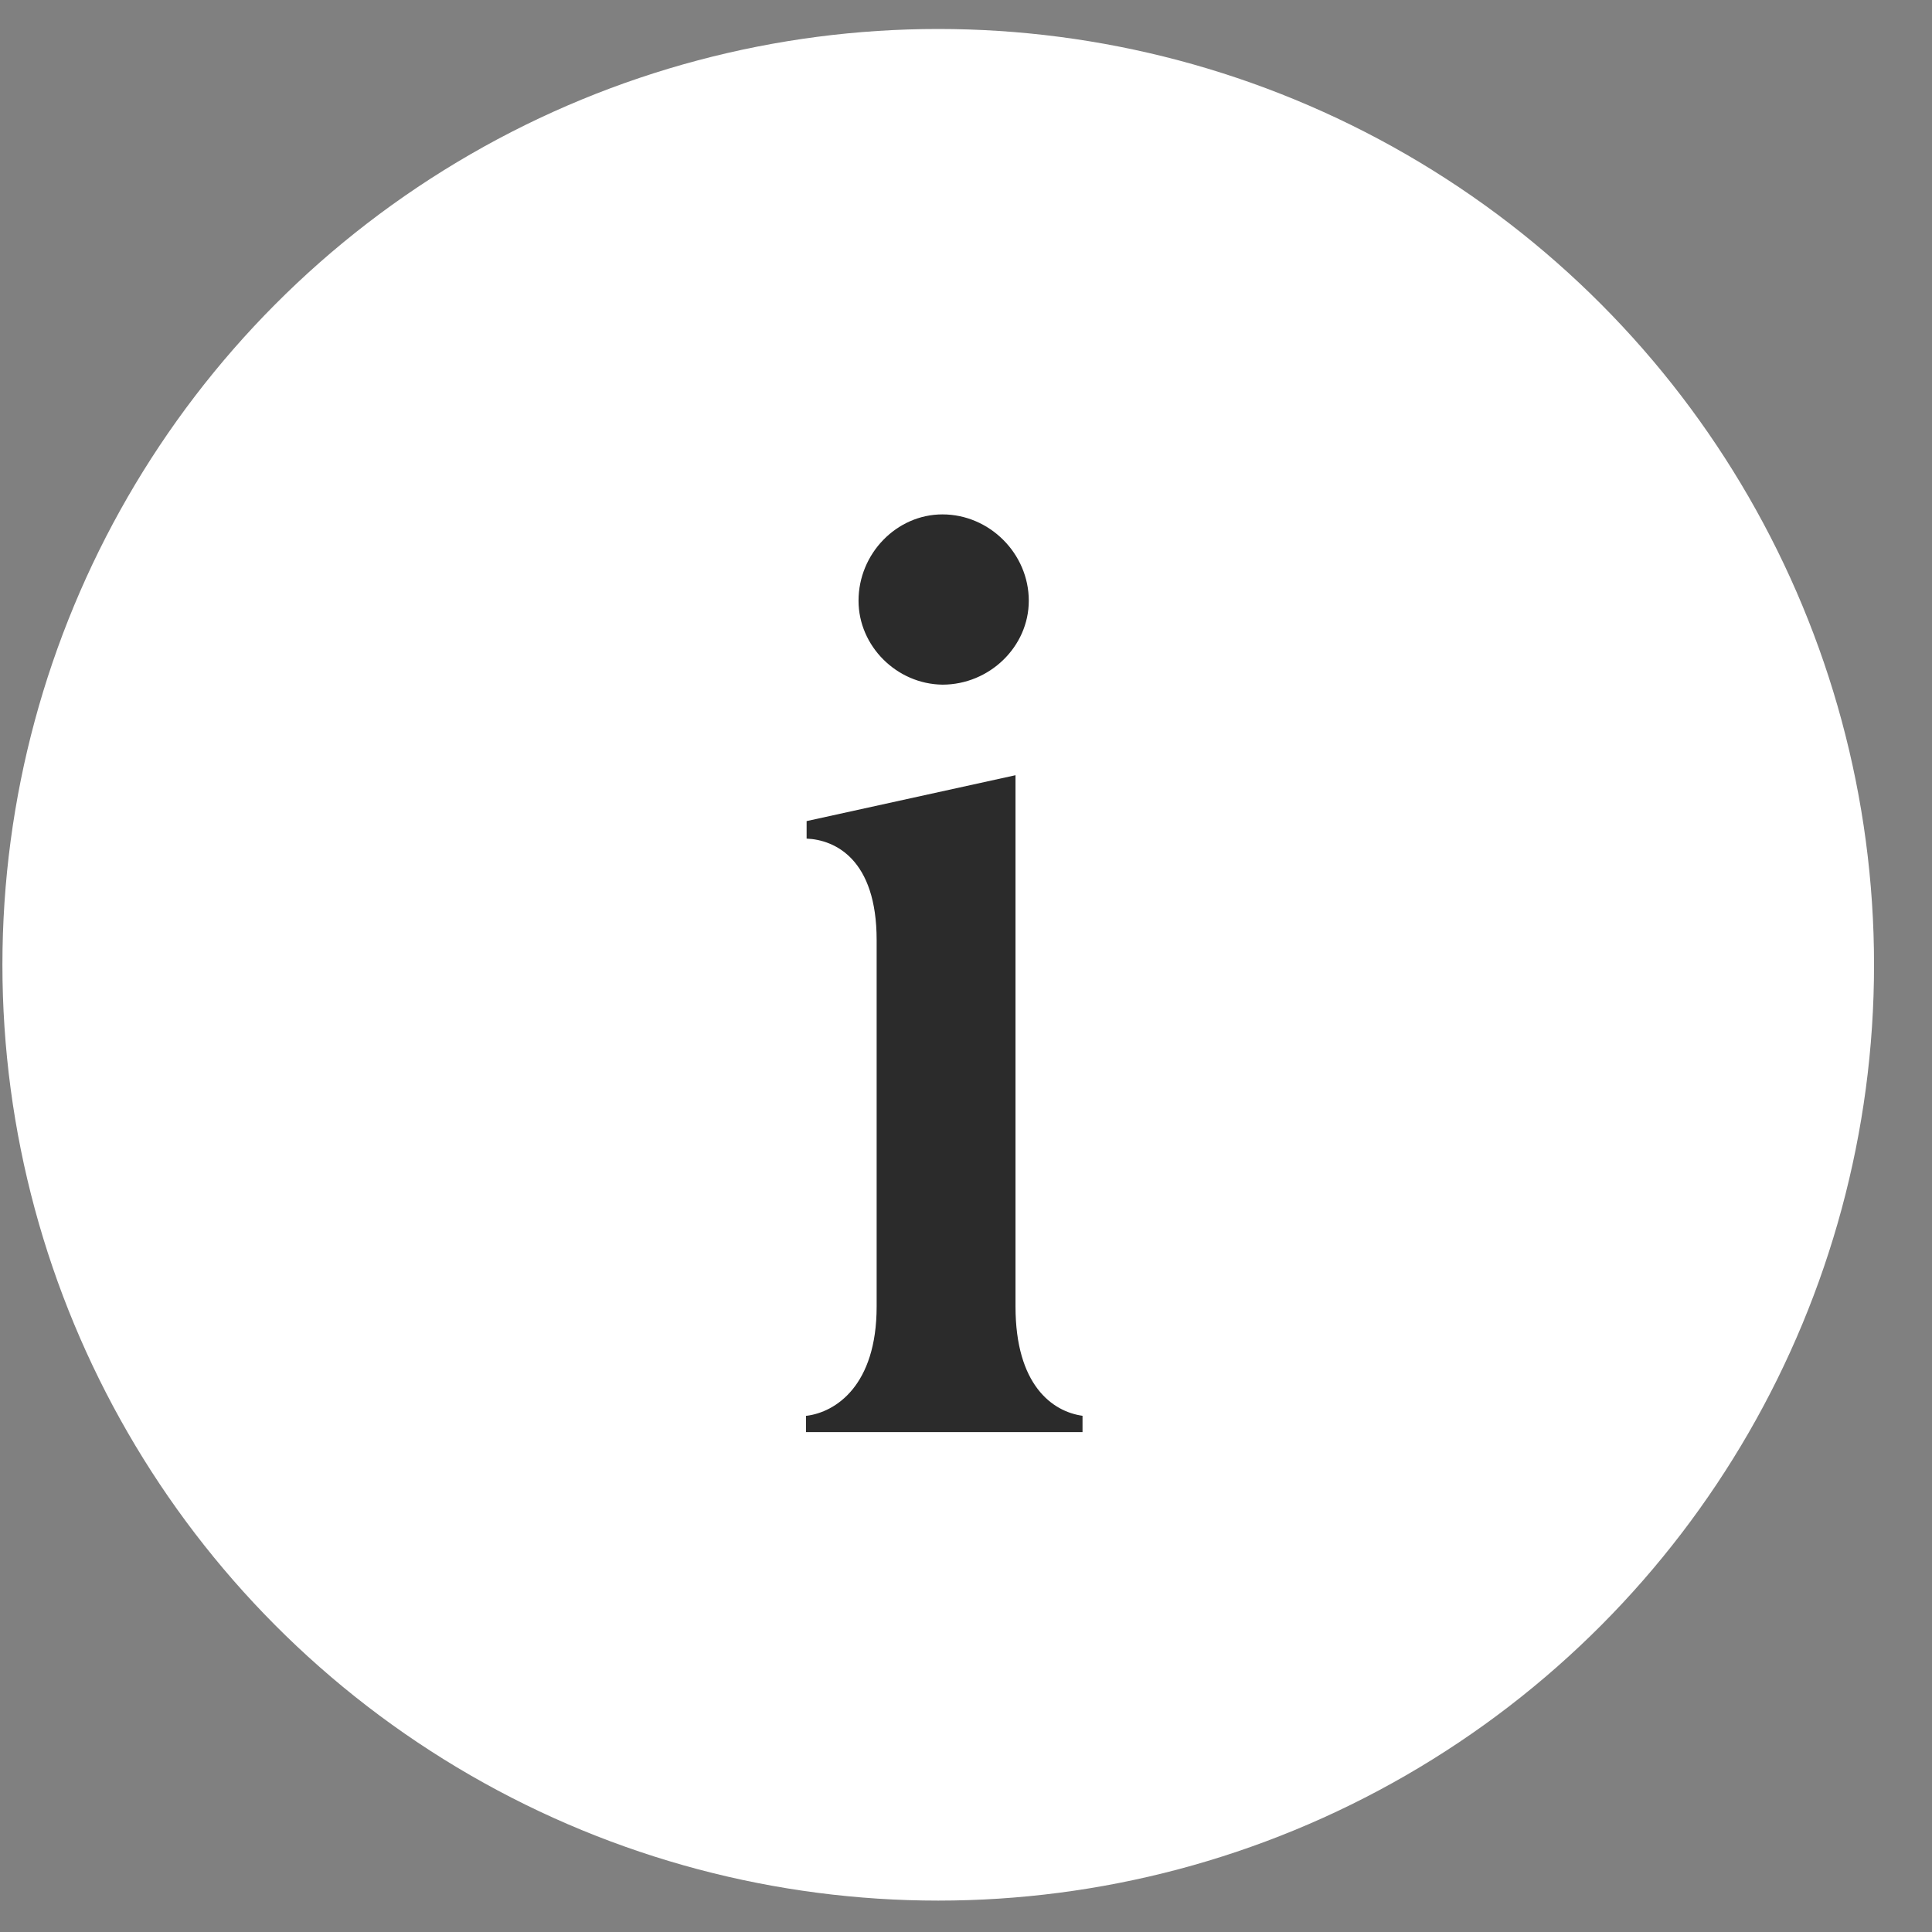
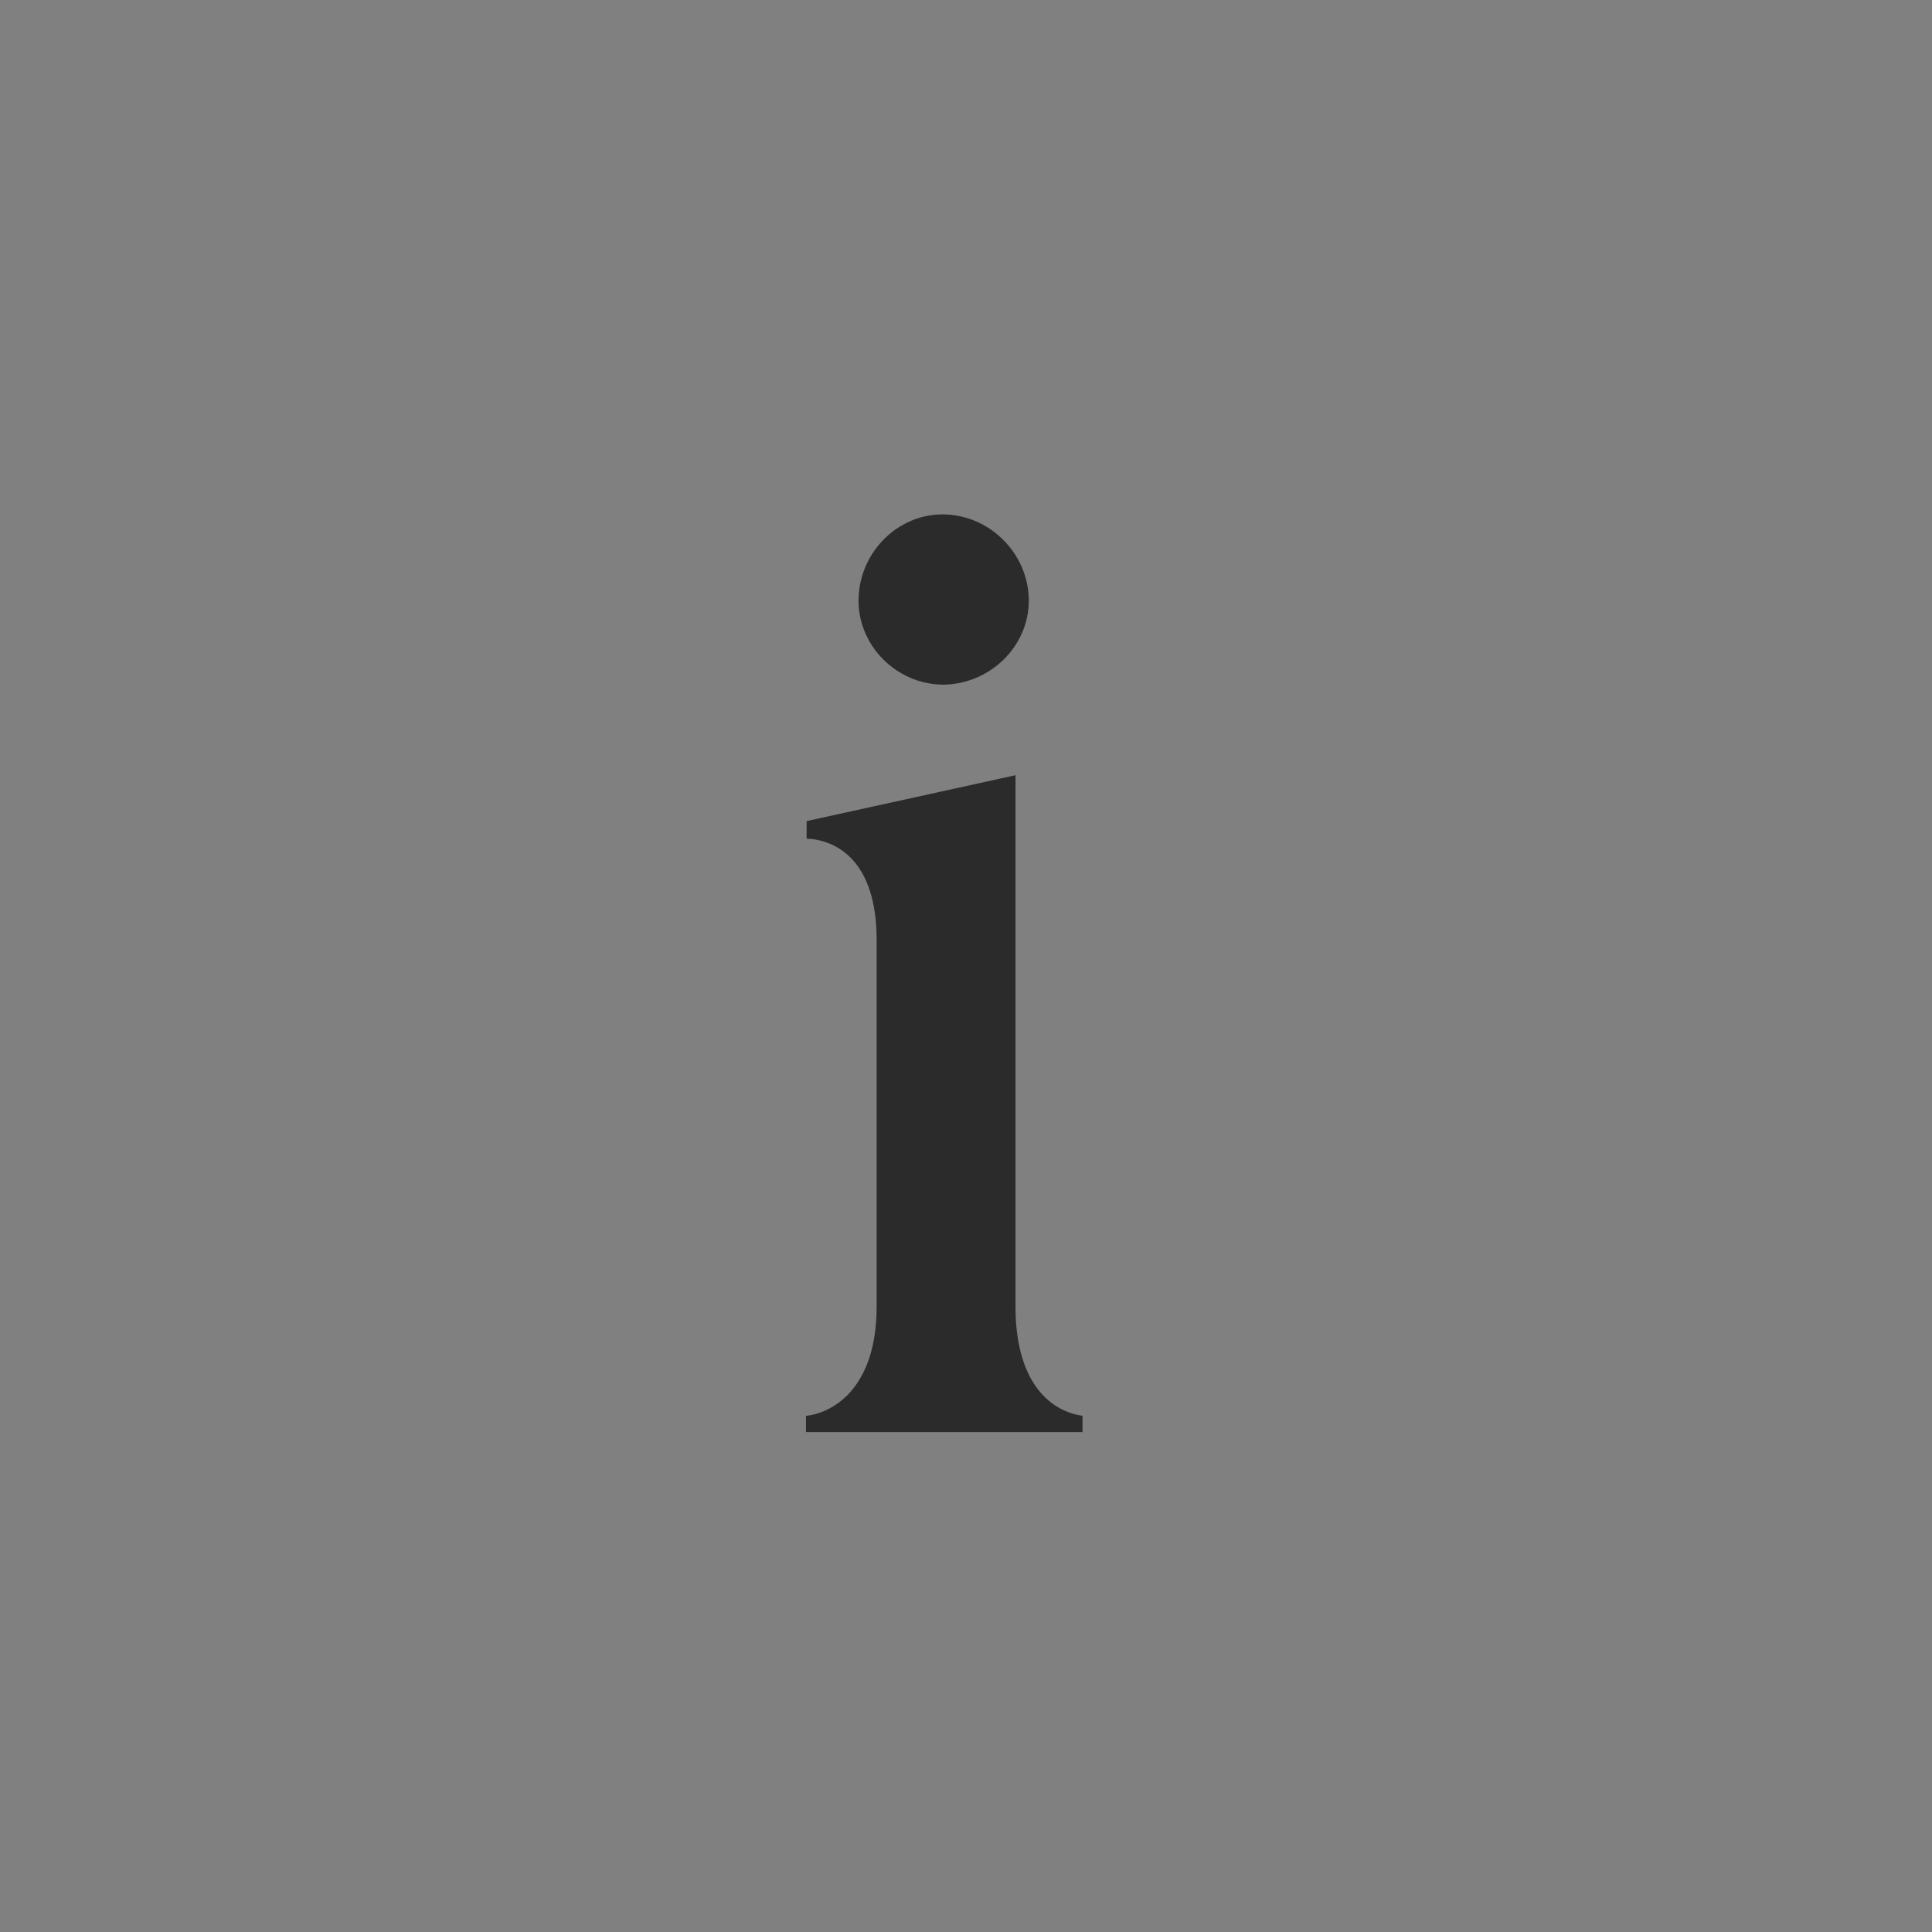
<svg xmlns="http://www.w3.org/2000/svg" width="32px" height="32px" viewBox="0 0 32 32" version="1.1">
  <rect x="0" y="0" width="32" height="32" fill="#808080" stroke="none" />
  <title>info-icon</title>
  <desc>Created with Sketch.</desc>
  <g id="Page-1" stroke="none" stroke-width="1" fill="none" fill-rule="evenodd">
    <g id="Artboard" transform="translate(-41, -22)" fill-rule="nonzero">
      <g id="info-icon" transform="translate(41, 22)">
-         <circle id="Oval" fill="#FFFFFF" cx="15.54" cy="15.98" r="15.5" />
        <path d="M13.36,23.45 C13.84,23.39 14.52,22.95 14.52,21.64 L14.52,15.57 C14.52,14.23 13.83,13.91 13.36,13.89 L13.36,13.6 L16.82,12.84 L16.82,21.64 C16.82,22.94 17.43,23.38 17.93,23.45 L17.93,23.72 L13.35,23.72 L13.35,23.45 L13.36,23.45 Z M14.22,9.95 C14.22,9.17 14.85,8.52 15.61,8.52 C16.39,8.52 17.04,9.17 17.04,9.95 C17.04,10.71 16.39,11.34 15.61,11.34 C14.85,11.33 14.22,10.7 14.22,9.95 Z" id="Shape" fill="#2B2B2B" />
      </g>
    </g>
  </g>
</svg>